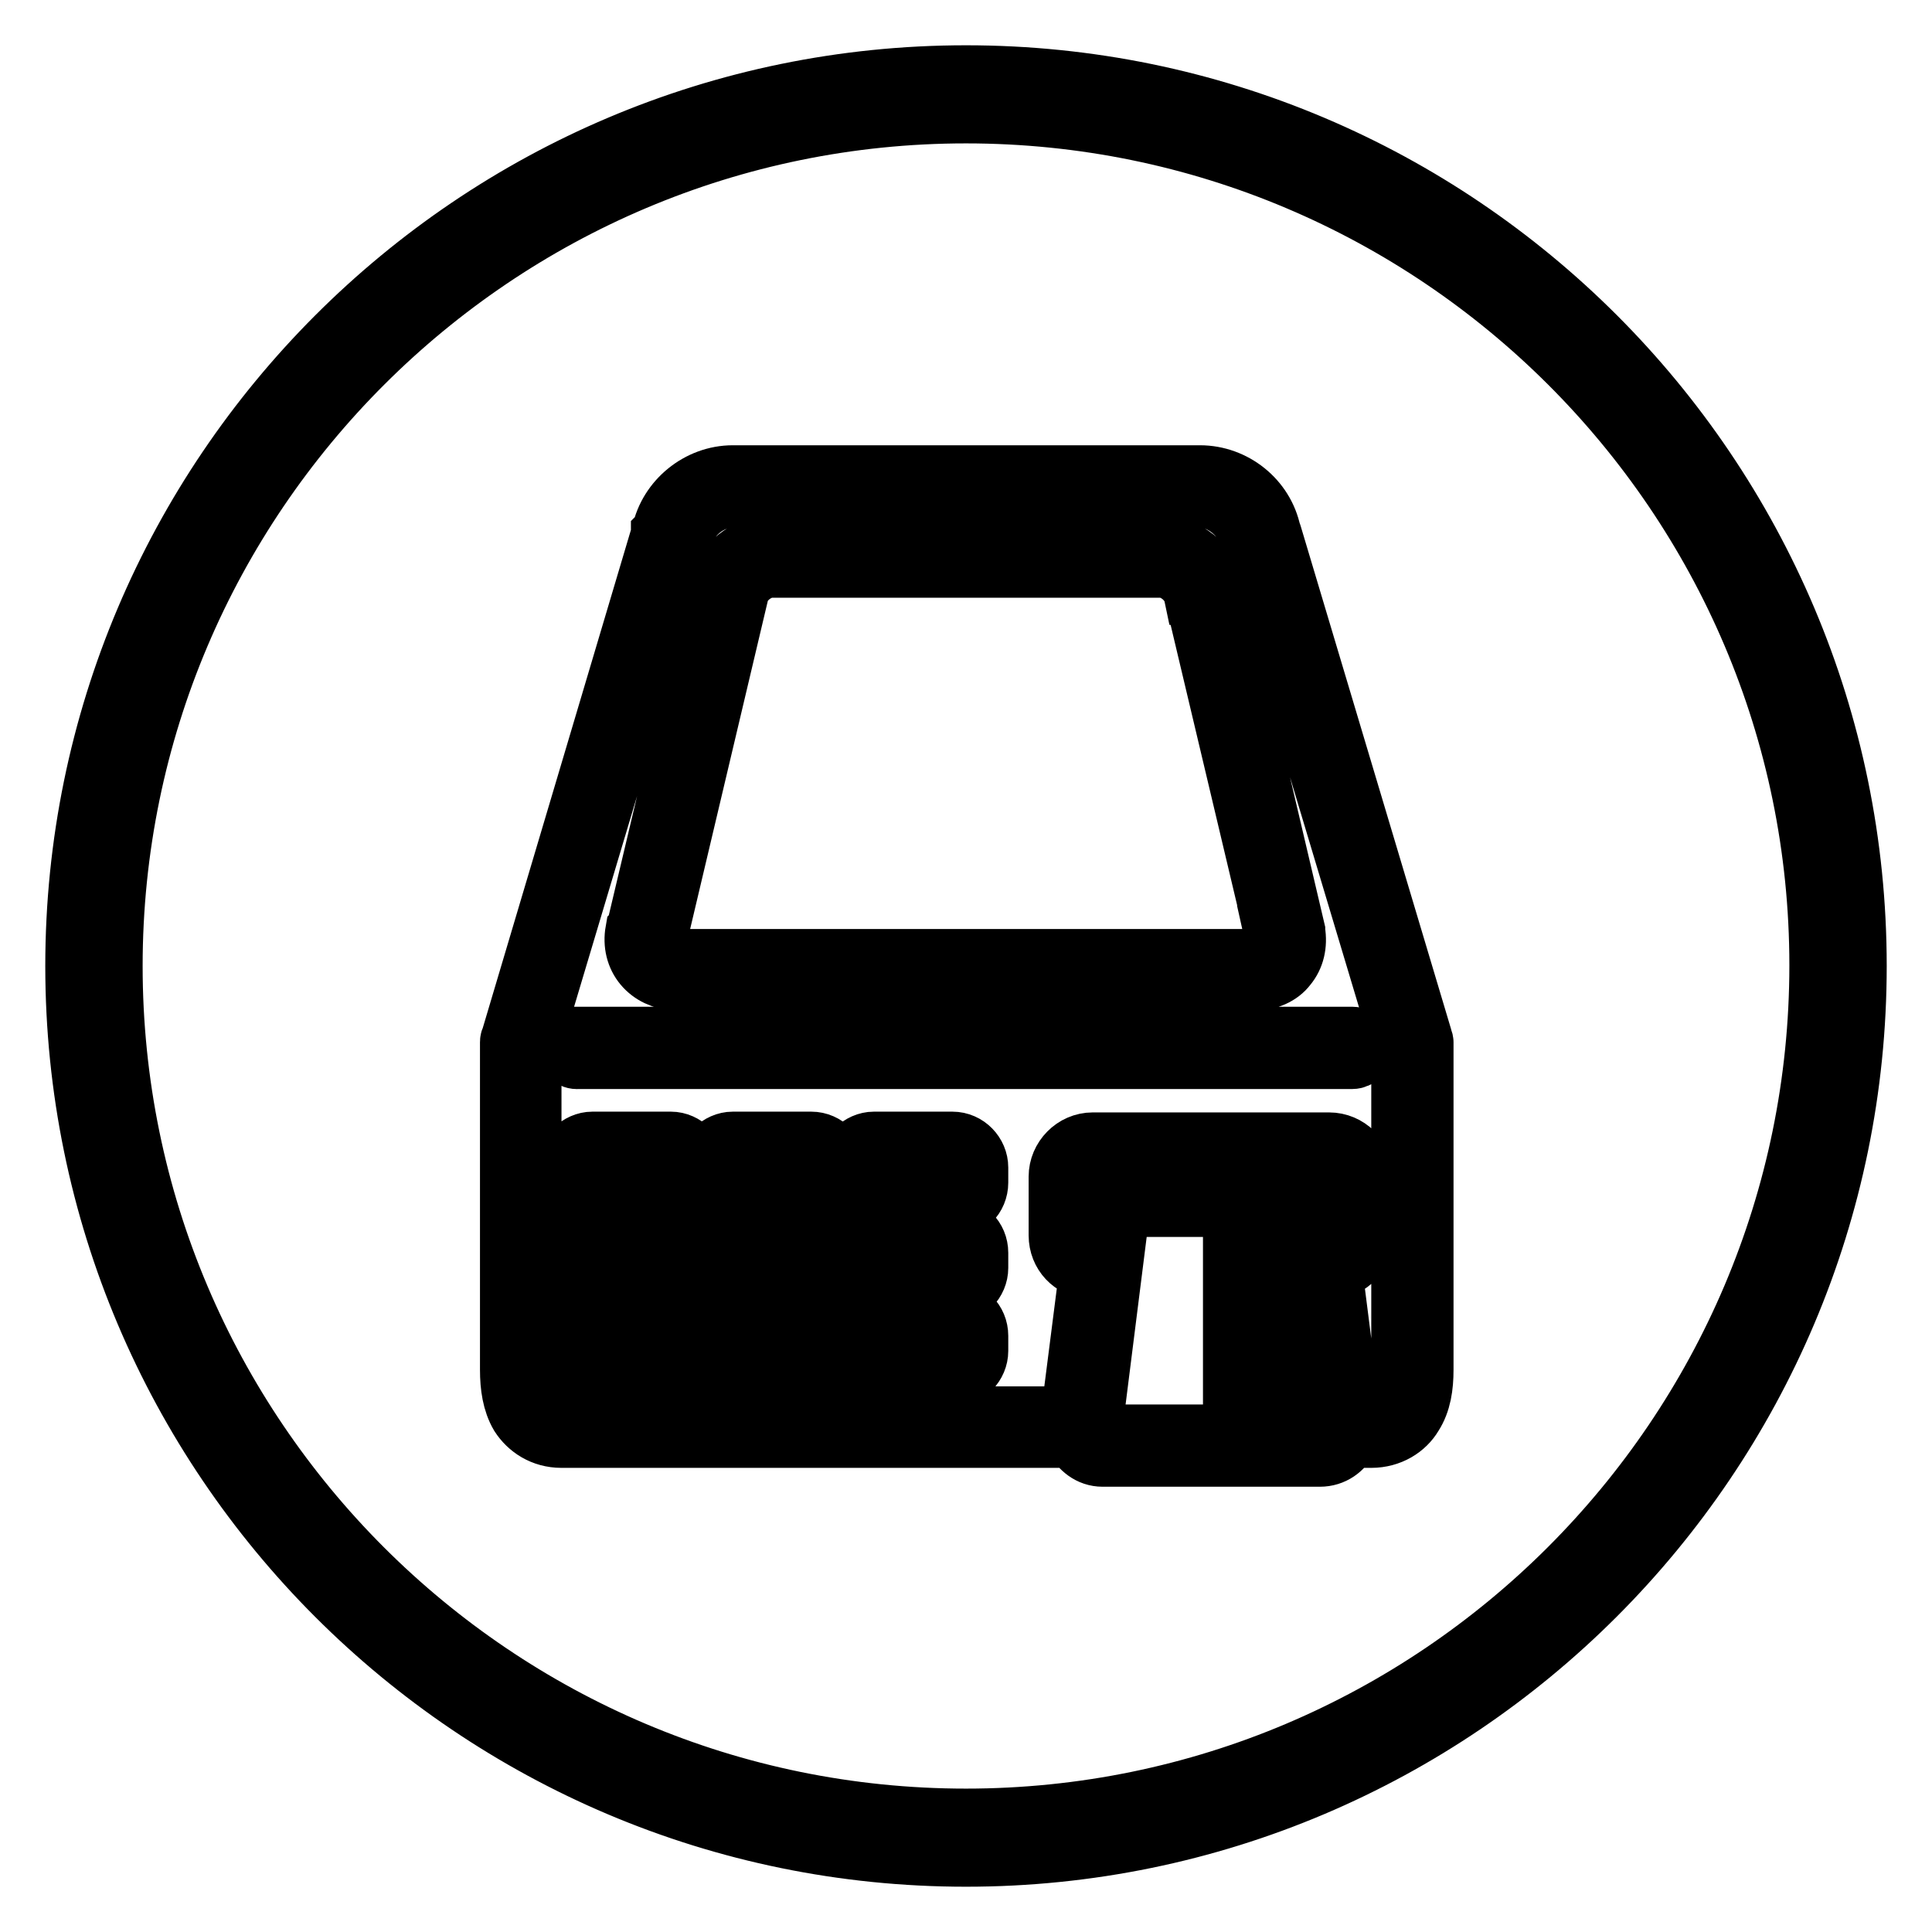
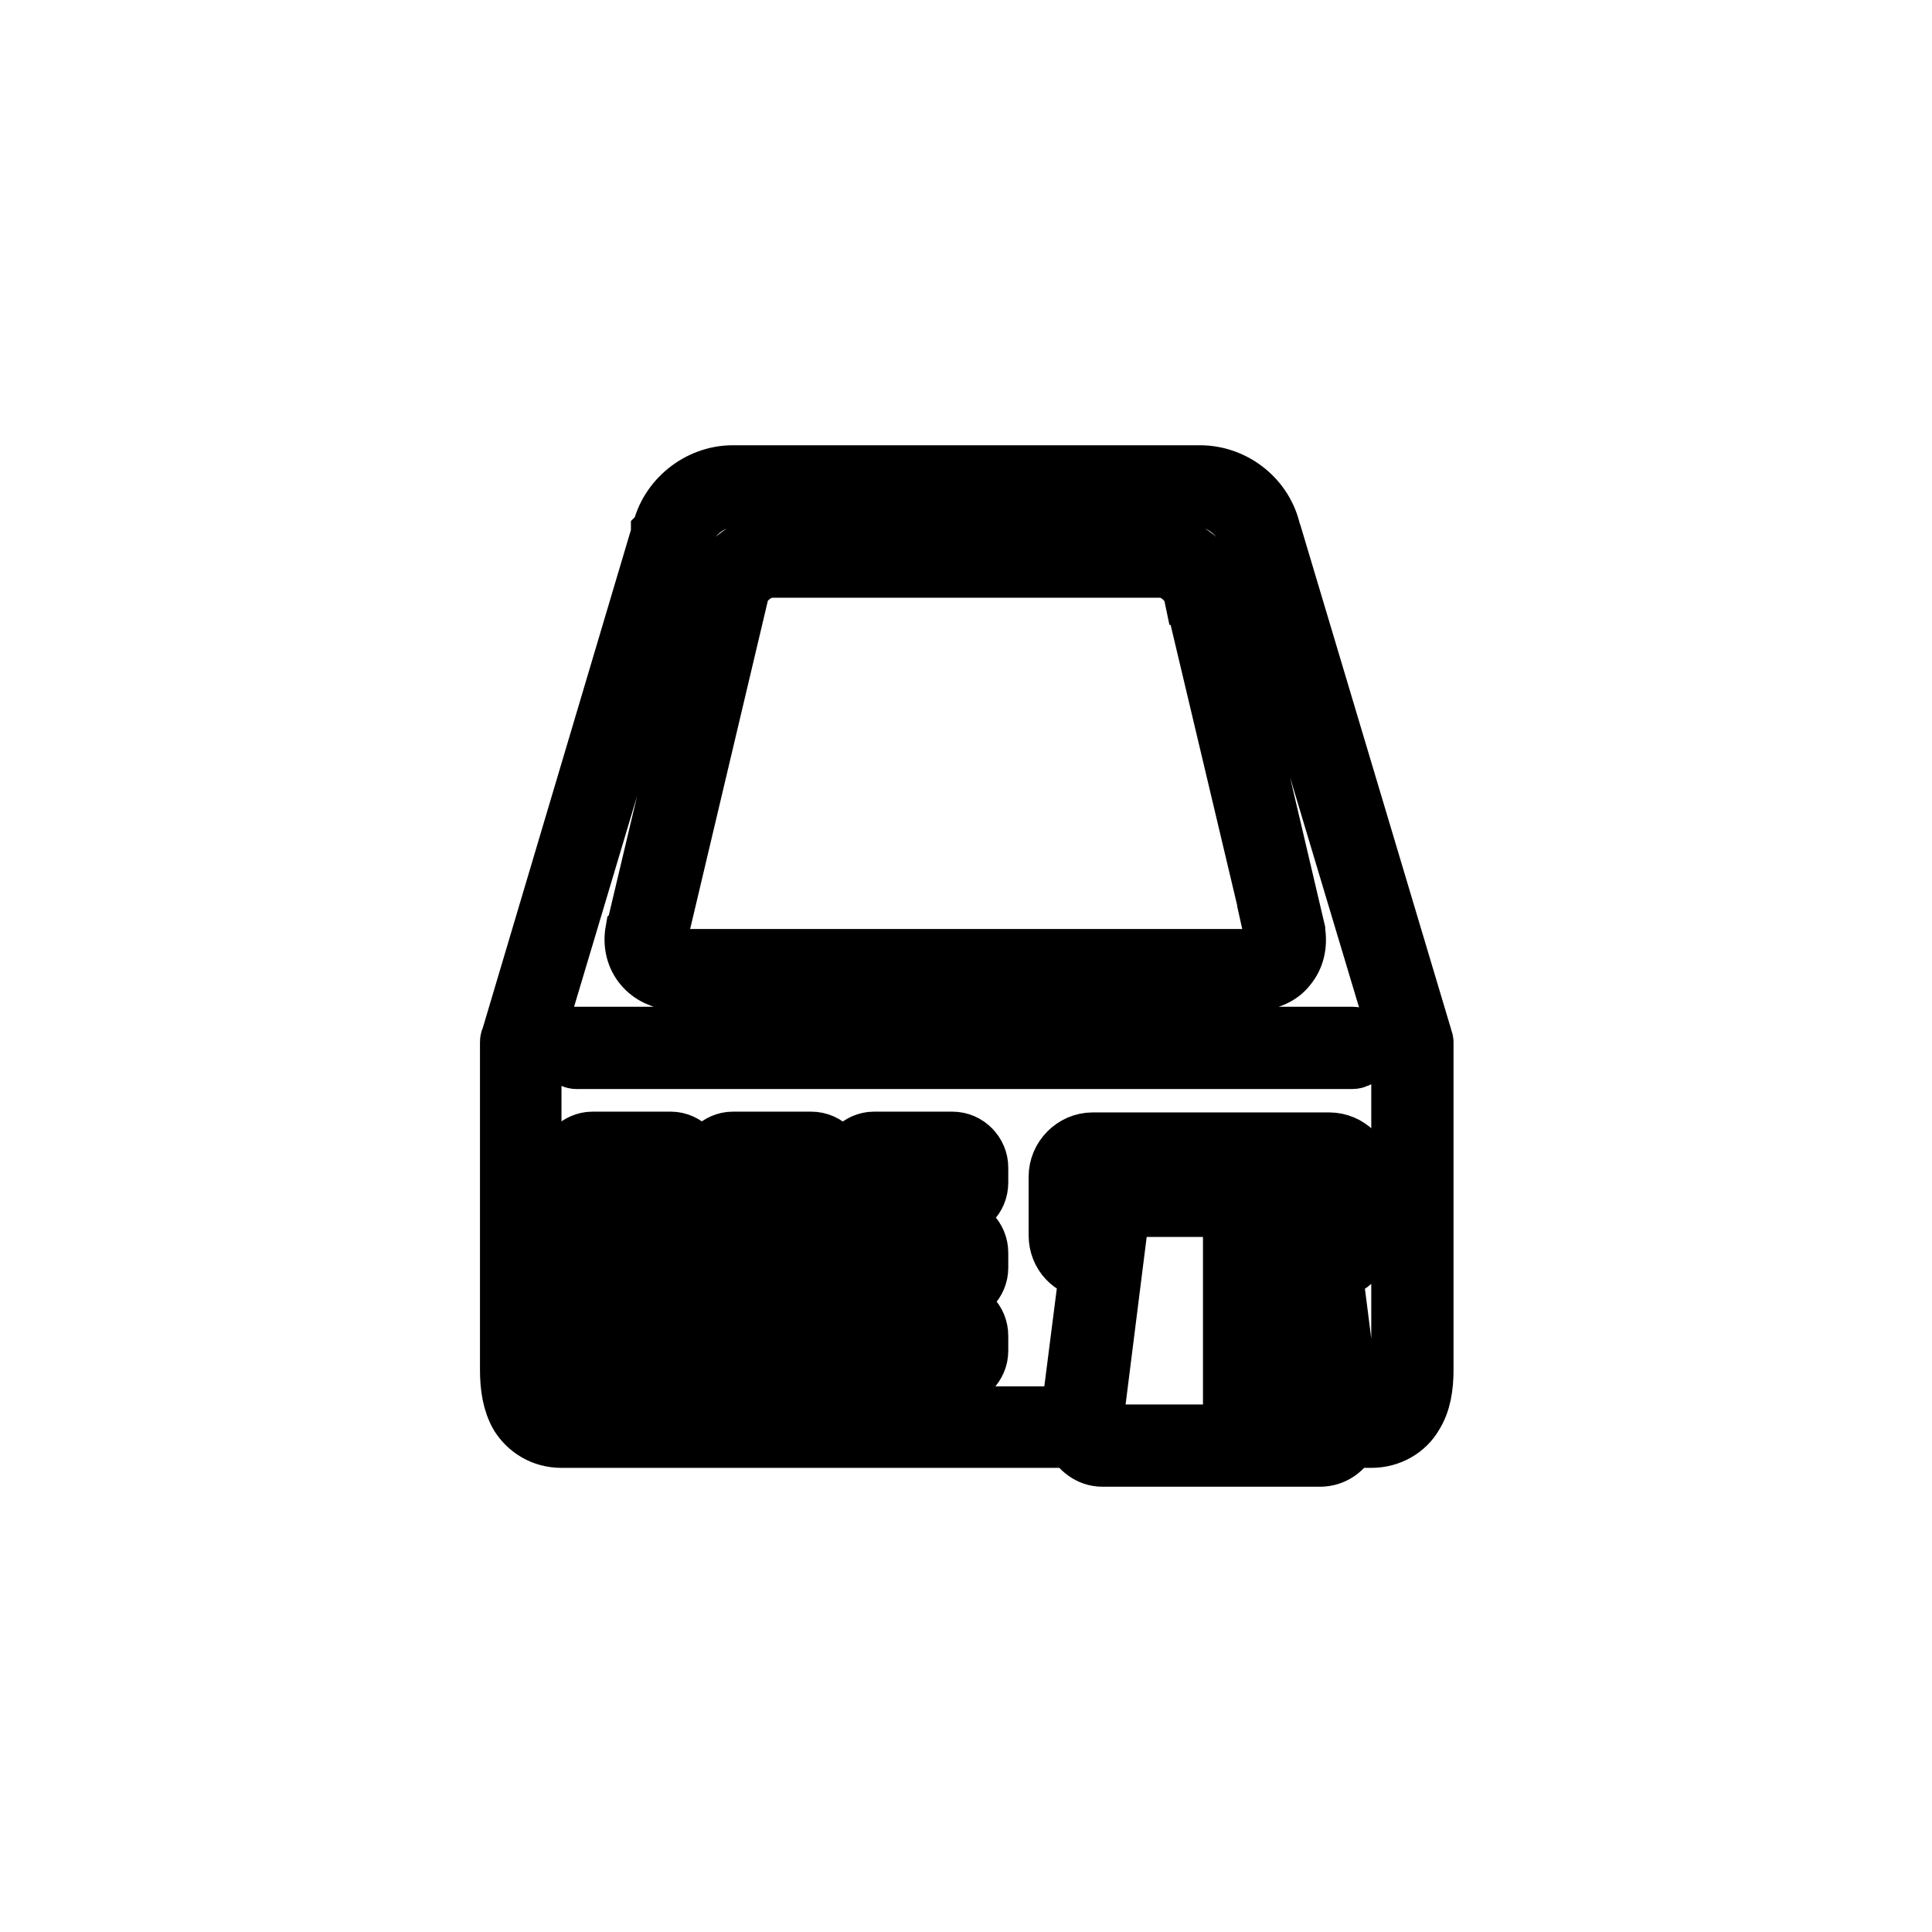
<svg xmlns="http://www.w3.org/2000/svg" version="1.1" x="0px" y="0px" viewBox="0 0 256 256" enable-background="new 0 0 256 256" xml:space="preserve">
  <g>
    <g>
-       <path stroke-width="8" fill-opacity="0" stroke="#000000" d="M128,246c-65.1,0-118-52.9-118-118C10,63,62.9,10,128,10c65.1,0,118,52.9,118,118C246,193,193.1,246,128,246z M128,15C65.7,15,14.9,65.7,14.9,128c0,62.3,50.7,113,113.1,113c62.3,0,113.1-50.7,113.1-113.1C241.1,65.6,190.3,15,128,15z" />
      <path stroke-width="8" fill-opacity="0" stroke="#000000" d="M97.1,63c-4.5,0-8.5,3.3-9.4,7.6l-0.1,0.1c0,0,0,0,0,0.1l-19.9,66.9c-0.1,0.1-0.1,0.3-0.1,0.4v43.4c0,2.2,0.3,4.3,1.3,6c1.1,1.7,3,3,5.5,3h68c0.7,1.4,2,2.5,3.7,2.5h28.8c1.7,0,3.1-1,3.8-2.5h3c2.5,0,4.5-1.3,5.5-3c1.1-1.7,1.4-3.8,1.4-6v-43.4c0-0.2-0.1-0.3-0.1-0.4l-20-66.9c0-0.1,0-0.1-0.1-0.2c-0.9-4.4-4.9-7.6-9.4-7.6L97.1,63L97.1,63z M97.1,65.9h61.9c3,0,6,2.6,6.7,5.5c0,0.1,0,0.1,0,0.2l20,66.7v43.3c0,1.9-0.3,3.5-0.9,4.6c-0.6,1-1.4,1.5-3.1,1.6c-0.1,0-0.1,0-0.1,0h-2.6l-2.5-19.6c2.3-0.2,4.1-2.1,4.1-4.4v-7.9c0-2.5-2-4.5-4.5-4.5h-31.3c-2.5,0-4.5,2.1-4.5,4.5v7.8c0,2.4,1.8,4.3,4.1,4.4l-2.5,19.6H74.4c-1.7-0.1-2.5-0.6-3-1.6c-0.6-1-1-2.6-1-4.6v-43.1l20-66.9c0-0.1,0.1-0.1,0.1-0.2C91,68.4,94,65.9,97.1,65.9L97.1,65.9L97.1,65.9z M102.3,72.3c-3.4,0-6.5,2.5-7.2,5.8H95v0.1l-10.7,45.1l-0.1,0.1c-0.3,1.7,0.1,3.3,1.1,4.5c1,1.2,2.5,1.9,4.2,2c0.1,0,0.1,0,0.1,0h76.7c1.7,0,3.3-0.7,4.2-1.9c1-1.2,1.4-2.8,1.1-4.6v-0.1L161,78.2v-0.1h-0.1c-0.7-3.3-3.8-5.8-7.2-5.8L102.3,72.3L102.3,72.3z M102.3,75.2h51.5c1.9,0,4,1.7,4.4,3.6c0,0,0.1,0,0.1,0.1l10.7,45.1h-0.1c0.2,0.9,0,1.6-0.5,2.2c-0.4,0.5-1.1,0.9-2,0.9H89.7c-0.1,0-0.1,0-0.1,0c-1-0.1-1.7-0.4-2.1-0.9c-0.4-0.5-0.6-1.2-0.4-2.1l0,0l10.7-45.2c0-0.1,0-0.1,0-0.1C98.2,76.9,100.3,75.2,102.3,75.2L102.3,75.2L102.3,75.2z M76.3,137.4c-0.7,0.1-1.4,0.9-1.3,1.6c0.1,0.7,0.8,1.4,1.6,1.3h102.6c0.7,0,1.5-0.7,1.5-1.4c0-0.7-0.7-1.5-1.5-1.5H76.6C76.5,137.4,76.4,137.4,76.3,137.4L76.3,137.4L76.3,137.4z M78.5,151.3c-1.8,0-3.4,1.6-3.4,3.4v2c0,1.8,1.5,3.4,3.4,3.4h10.4c1.8,0,3.4-1.5,3.4-3.4v-2c0-1.8-1.6-3.4-3.4-3.4H78.5z M97.1,151.3c-1.8,0-3.4,1.6-3.4,3.4v2c0,1.8,1.5,3.4,3.4,3.4h10.4c1.8,0,3.4-1.5,3.4-3.4v-2c0-1.8-1.5-3.4-3.4-3.4H97.1z M115.8,151.3c-1.8,0-3.4,1.6-3.4,3.4v2c0,1.8,1.5,3.4,3.4,3.4h10.4c1.9,0,3.4-1.5,3.4-3.4v-2c0-1.8-1.5-3.4-3.4-3.4H115.8z M78.5,154.2h10.4c0.3,0,0.6,0.2,0.6,0.5v2c0,0.3-0.3,0.5-0.6,0.5H78.5c-0.3,0-0.5-0.2-0.5-0.5v-2C78.1,154.4,78.2,154.2,78.5,154.2L78.5,154.2z M97.1,154.2h10.4c0.3,0,0.5,0.2,0.5,0.5v2c0,0.3-0.2,0.5-0.5,0.5H97.1c-0.3,0-0.5-0.2-0.5-0.5v-2C96.7,154.4,96.8,154.2,97.1,154.2L97.1,154.2z M115.8,154.2h10.4c0.3,0,0.6,0.2,0.6,0.5v2c0,0.3-0.3,0.5-0.6,0.5h-10.4c-0.3,0-0.5-0.2-0.5-0.5v-2C115.3,154.4,115.4,154.2,115.8,154.2L115.8,154.2z M144.8,154.2h31.3c0.9,0,1.6,0.7,1.6,1.6v7.8c0,0.9-0.7,1.6-1.6,1.6l-0.5-3.9c-0.3-2.5-2.4-4.3-4.9-4.3h-20.5c-2.5,0-4.6,1.8-4.9,4.3l-0.5,3.9h-0.1c-0.9,0-1.6-0.7-1.6-1.6v-7.8C143.2,154.9,143.9,154.2,144.8,154.2L144.8,154.2L144.8,154.2z M150.3,159.9h13.1v30.2h-17.3c-1,0-1.4-0.6-1.3-1.5l3.4-27C148.3,160.8,149.3,159.9,150.3,159.9L150.3,159.9L150.3,159.9z M166.2,159.9h1l2.7,30.2h-3.7L166.2,159.9z M170.2,159.9h0.6c1,0,1.9,0.8,2,1.7l3.4,27c0.1,0.9-0.4,1.5-1.3,1.5h-2L170.2,159.9L170.2,159.9z M78.5,162.6c-1.8,0-3.4,1.5-3.4,3.4v2c0,1.8,1.5,3.4,3.4,3.4h10.4c1.8,0,3.4-1.6,3.4-3.4v-2c0-1.9-1.6-3.4-3.4-3.4H78.5z M97.1,162.6c-1.8,0-3.4,1.5-3.4,3.4v2c0,1.8,1.5,3.4,3.4,3.4h10.4c1.8,0,3.4-1.6,3.4-3.4v-2c0-1.9-1.5-3.4-3.4-3.4H97.1z M115.8,162.6c-1.8,0-3.4,1.5-3.4,3.4v2c0,1.8,1.5,3.4,3.4,3.4h10.4c1.9,0,3.4-1.6,3.4-3.4v-2c0-1.9-1.5-3.4-3.4-3.4H115.8z M78.5,165.5h10.4c0.3,0,0.6,0.2,0.6,0.5v2c0,0.3-0.3,0.5-0.6,0.5H78.5c-0.3,0-0.5-0.2-0.5-0.5v-2C78.1,165.7,78.2,165.5,78.5,165.5L78.5,165.5z M97.1,165.5h10.4c0.3,0,0.5,0.2,0.5,0.5v2c0,0.3-0.2,0.5-0.5,0.5H97.1c-0.3,0-0.5-0.2-0.5-0.5v-2C96.7,165.7,96.8,165.5,97.1,165.5L97.1,165.5z M115.8,165.5h10.4c0.3,0,0.6,0.2,0.6,0.5v2c0,0.3-0.3,0.5-0.6,0.5h-10.4c-0.3,0-0.5-0.2-0.5-0.5v-2C115.3,165.7,115.4,165.5,115.8,165.5L115.8,165.5z M78.5,173.6c-1.8,0-3.4,1.5-3.4,3.4v2c0,1.8,1.5,3.4,3.4,3.4h10.4c1.8,0,3.4-1.6,3.4-3.4v-2c0-1.9-1.6-3.4-3.4-3.4H78.5z M97.1,173.6c-1.8,0-3.4,1.5-3.4,3.4v2c0,1.8,1.5,3.4,3.4,3.4h10.4c1.8,0,3.4-1.6,3.4-3.4v-2c0-1.9-1.5-3.4-3.4-3.4H97.1z M115.8,173.6c-1.8,0-3.4,1.5-3.4,3.4v2c0,1.8,1.5,3.4,3.4,3.4h10.4c1.9,0,3.4-1.6,3.4-3.4v-2c0-1.9-1.5-3.4-3.4-3.4H115.8z M78.5,176.5h10.4c0.3,0,0.6,0.2,0.6,0.5v2c0,0.3-0.3,0.5-0.6,0.5H78.5c-0.3,0-0.5-0.2-0.5-0.5v-2C78.1,176.7,78.2,176.5,78.5,176.5L78.5,176.5z M97.1,176.5h10.4c0.3,0,0.5,0.2,0.5,0.5v2c0,0.3-0.2,0.5-0.5,0.5H97.1c-0.3,0-0.5-0.2-0.5-0.5v-2C96.7,176.7,96.8,176.5,97.1,176.5L97.1,176.5z M115.8,176.5h10.4c0.3,0,0.6,0.2,0.6,0.5v2c0,0.3-0.3,0.5-0.6,0.5h-10.4c-0.3,0-0.5-0.2-0.5-0.5v-2C115.3,176.7,115.4,176.5,115.8,176.5L115.8,176.5z" />
    </g>
  </g>
</svg>